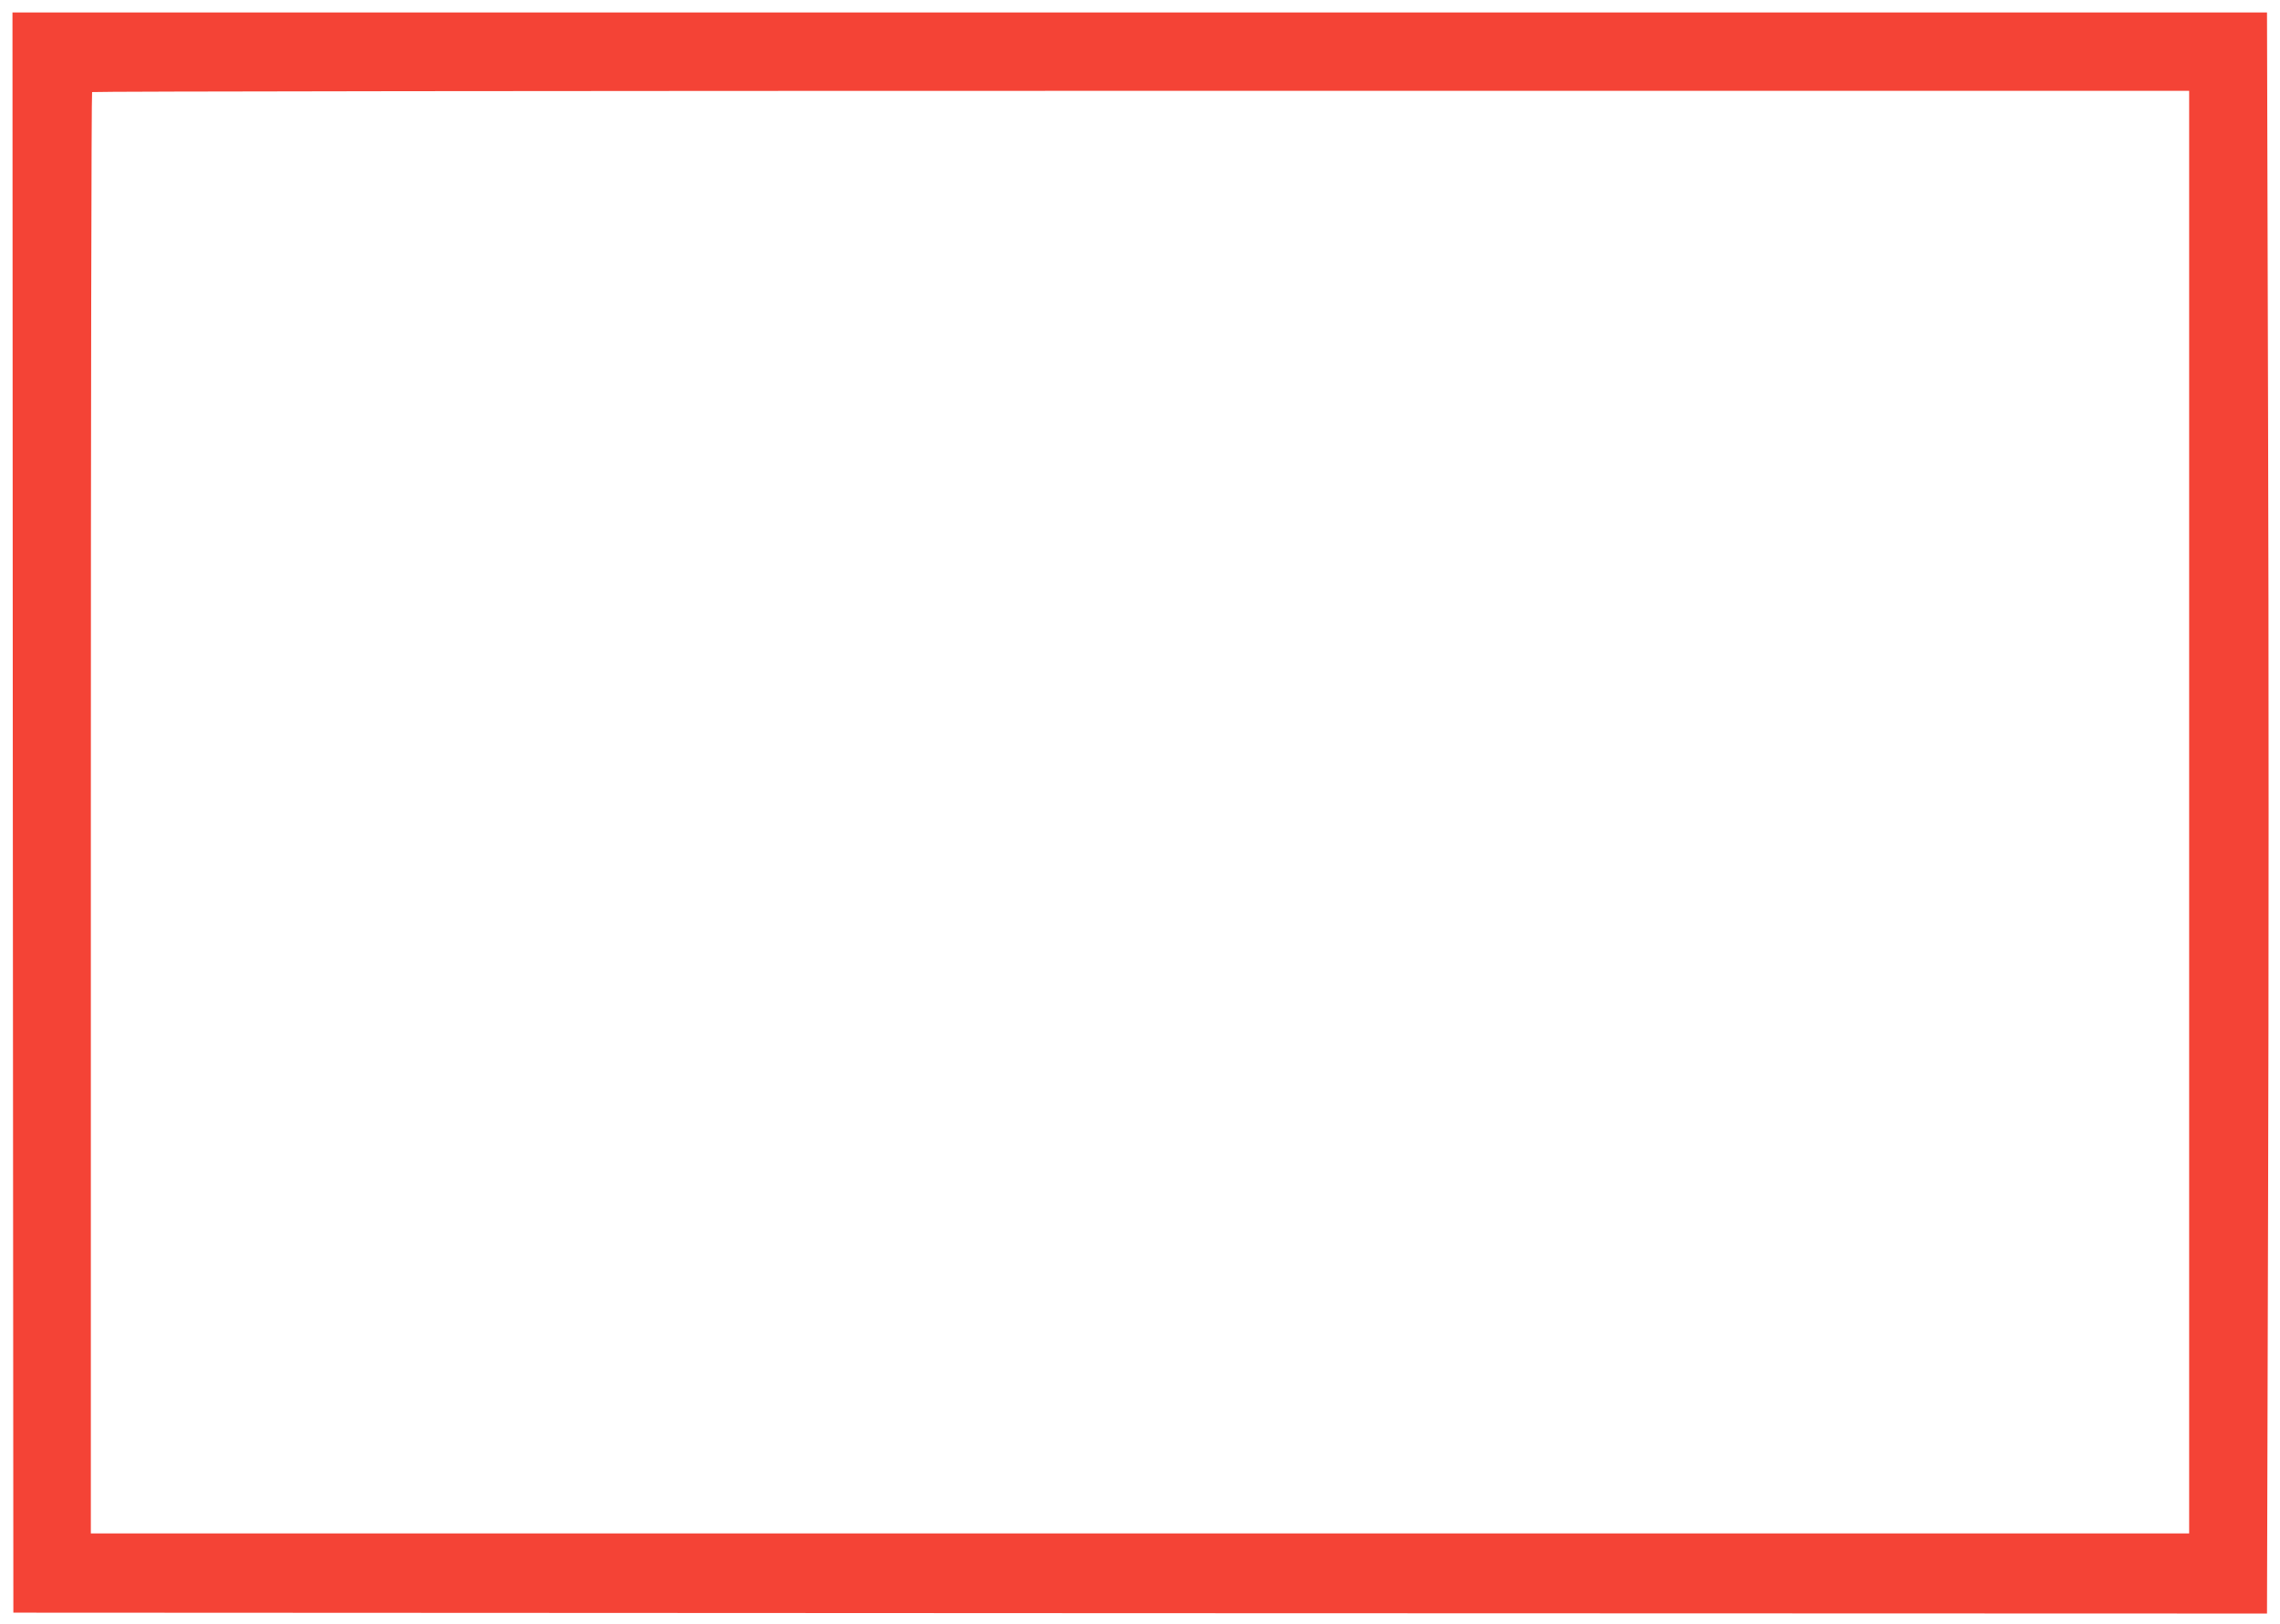
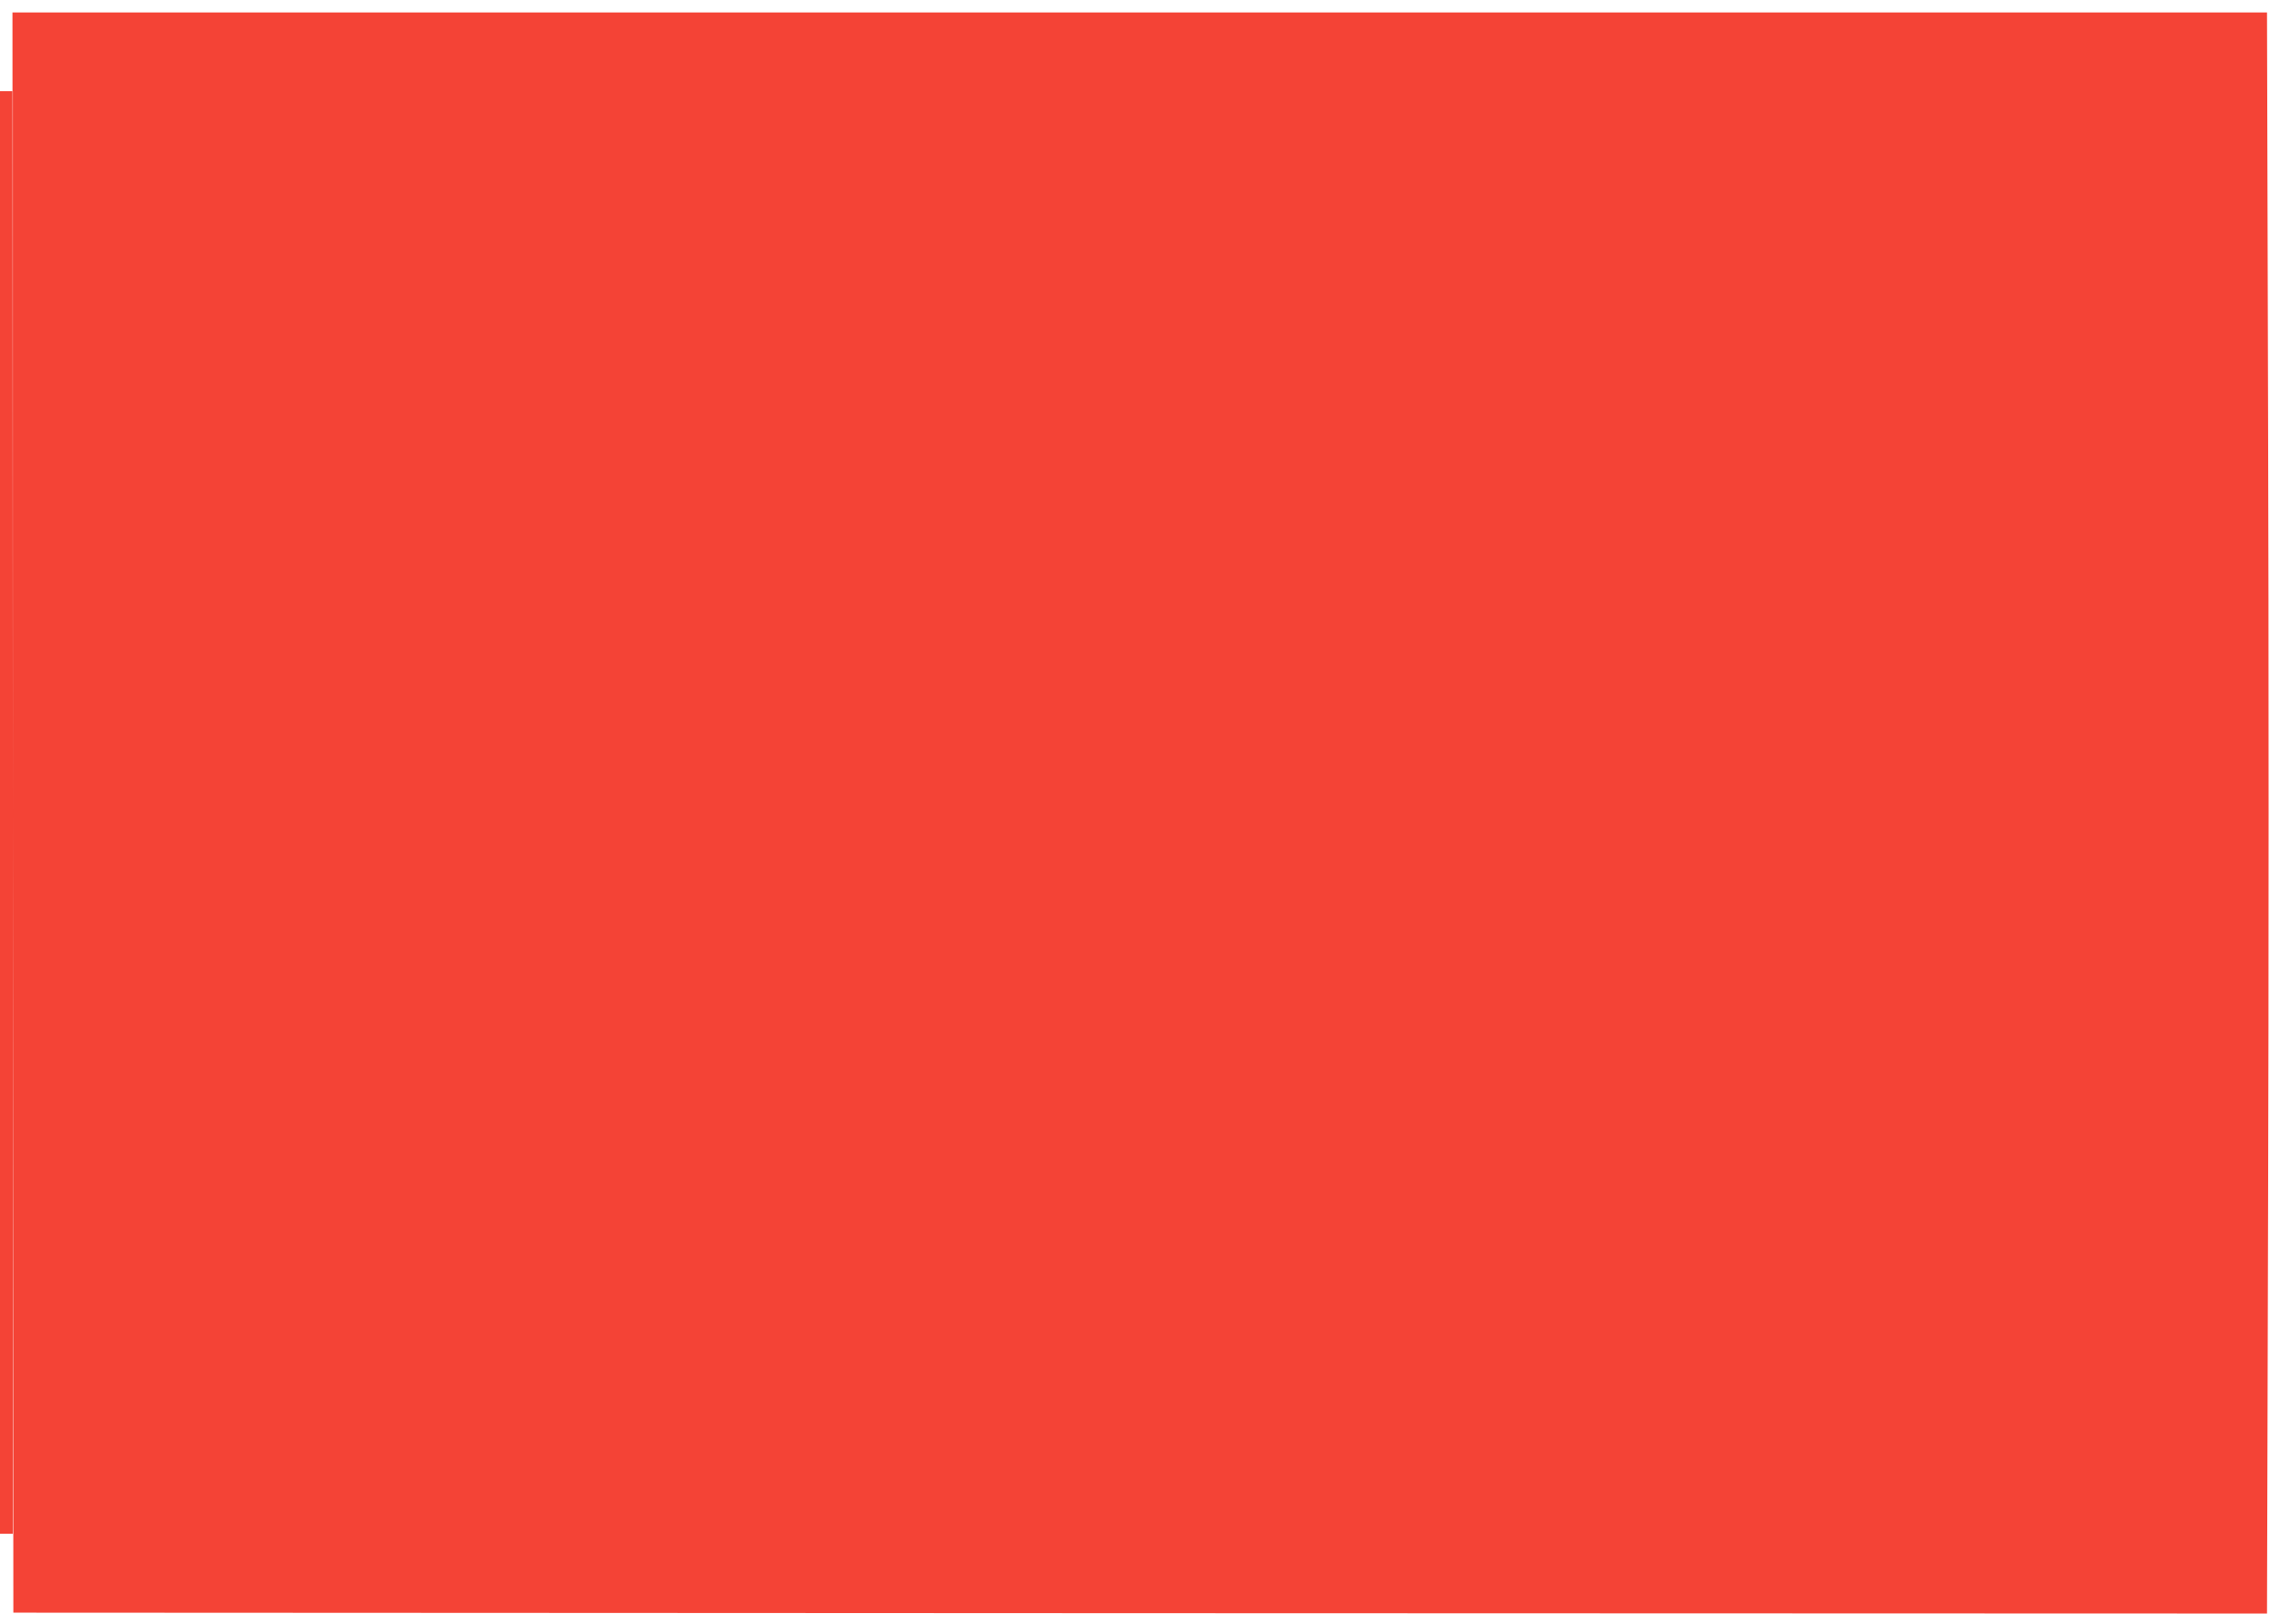
<svg xmlns="http://www.w3.org/2000/svg" version="1.0" width="1280pt" height="912pt" viewBox="0 0 1280 912" preserveAspectRatio="xMidYMid meet">
  <g transform="translate(0,912) scale(0.1,-0.1)" fill="#f44336" stroke="none">
-     <path d="M72 4558 l3 -4493 6326 -3 6326 -2 6 2247 c4 1237 4 3259 0 4496 l-6 2247 -6329 0 -6328 0 2 -4492z m12218 2 l0 -4050 -5890 0 -5890 0 0 4043 c0 2224 3 4047 7 4050 3 4 2654 7 5890 7 l5883 0 0 -4050z" />
+     <path d="M72 4558 l3 -4493 6326 -3 6326 -2 6 2247 c4 1237 4 3259 0 4496 l-6 2247 -6329 0 -6328 0 2 -4492z l0 -4050 -5890 0 -5890 0 0 4043 c0 2224 3 4047 7 4050 3 4 2654 7 5890 7 l5883 0 0 -4050z" />
  </g>
</svg>